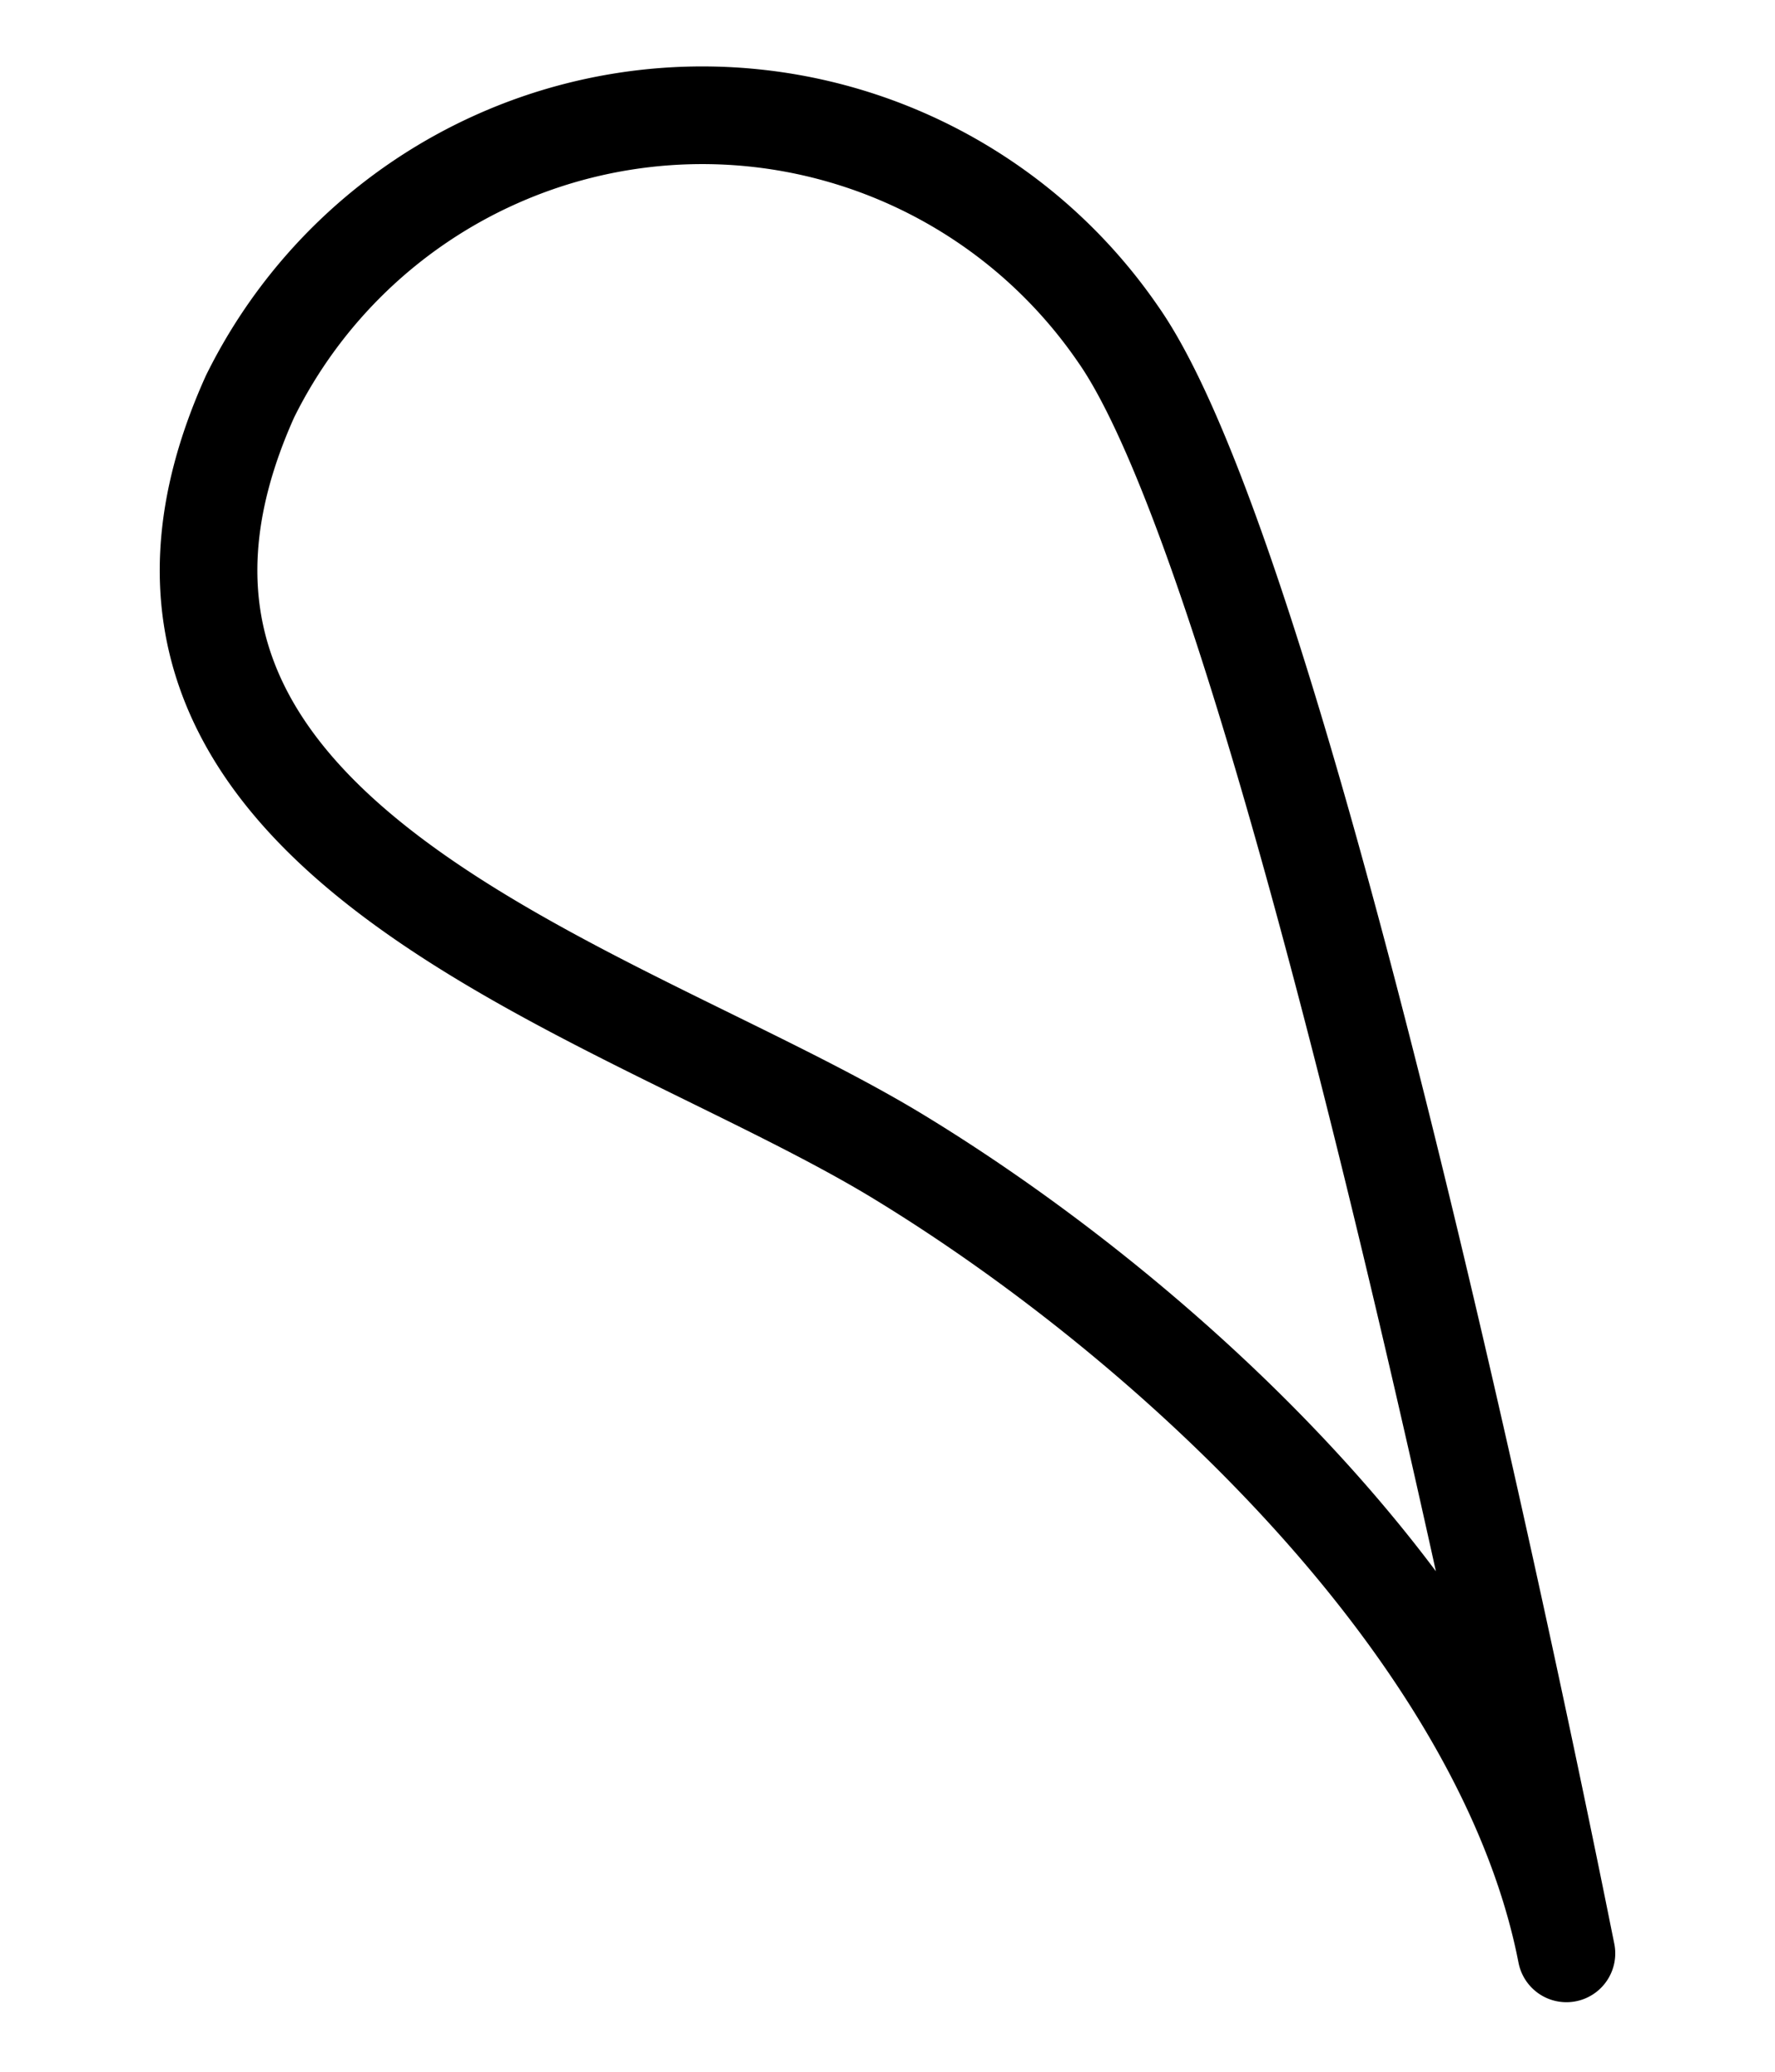
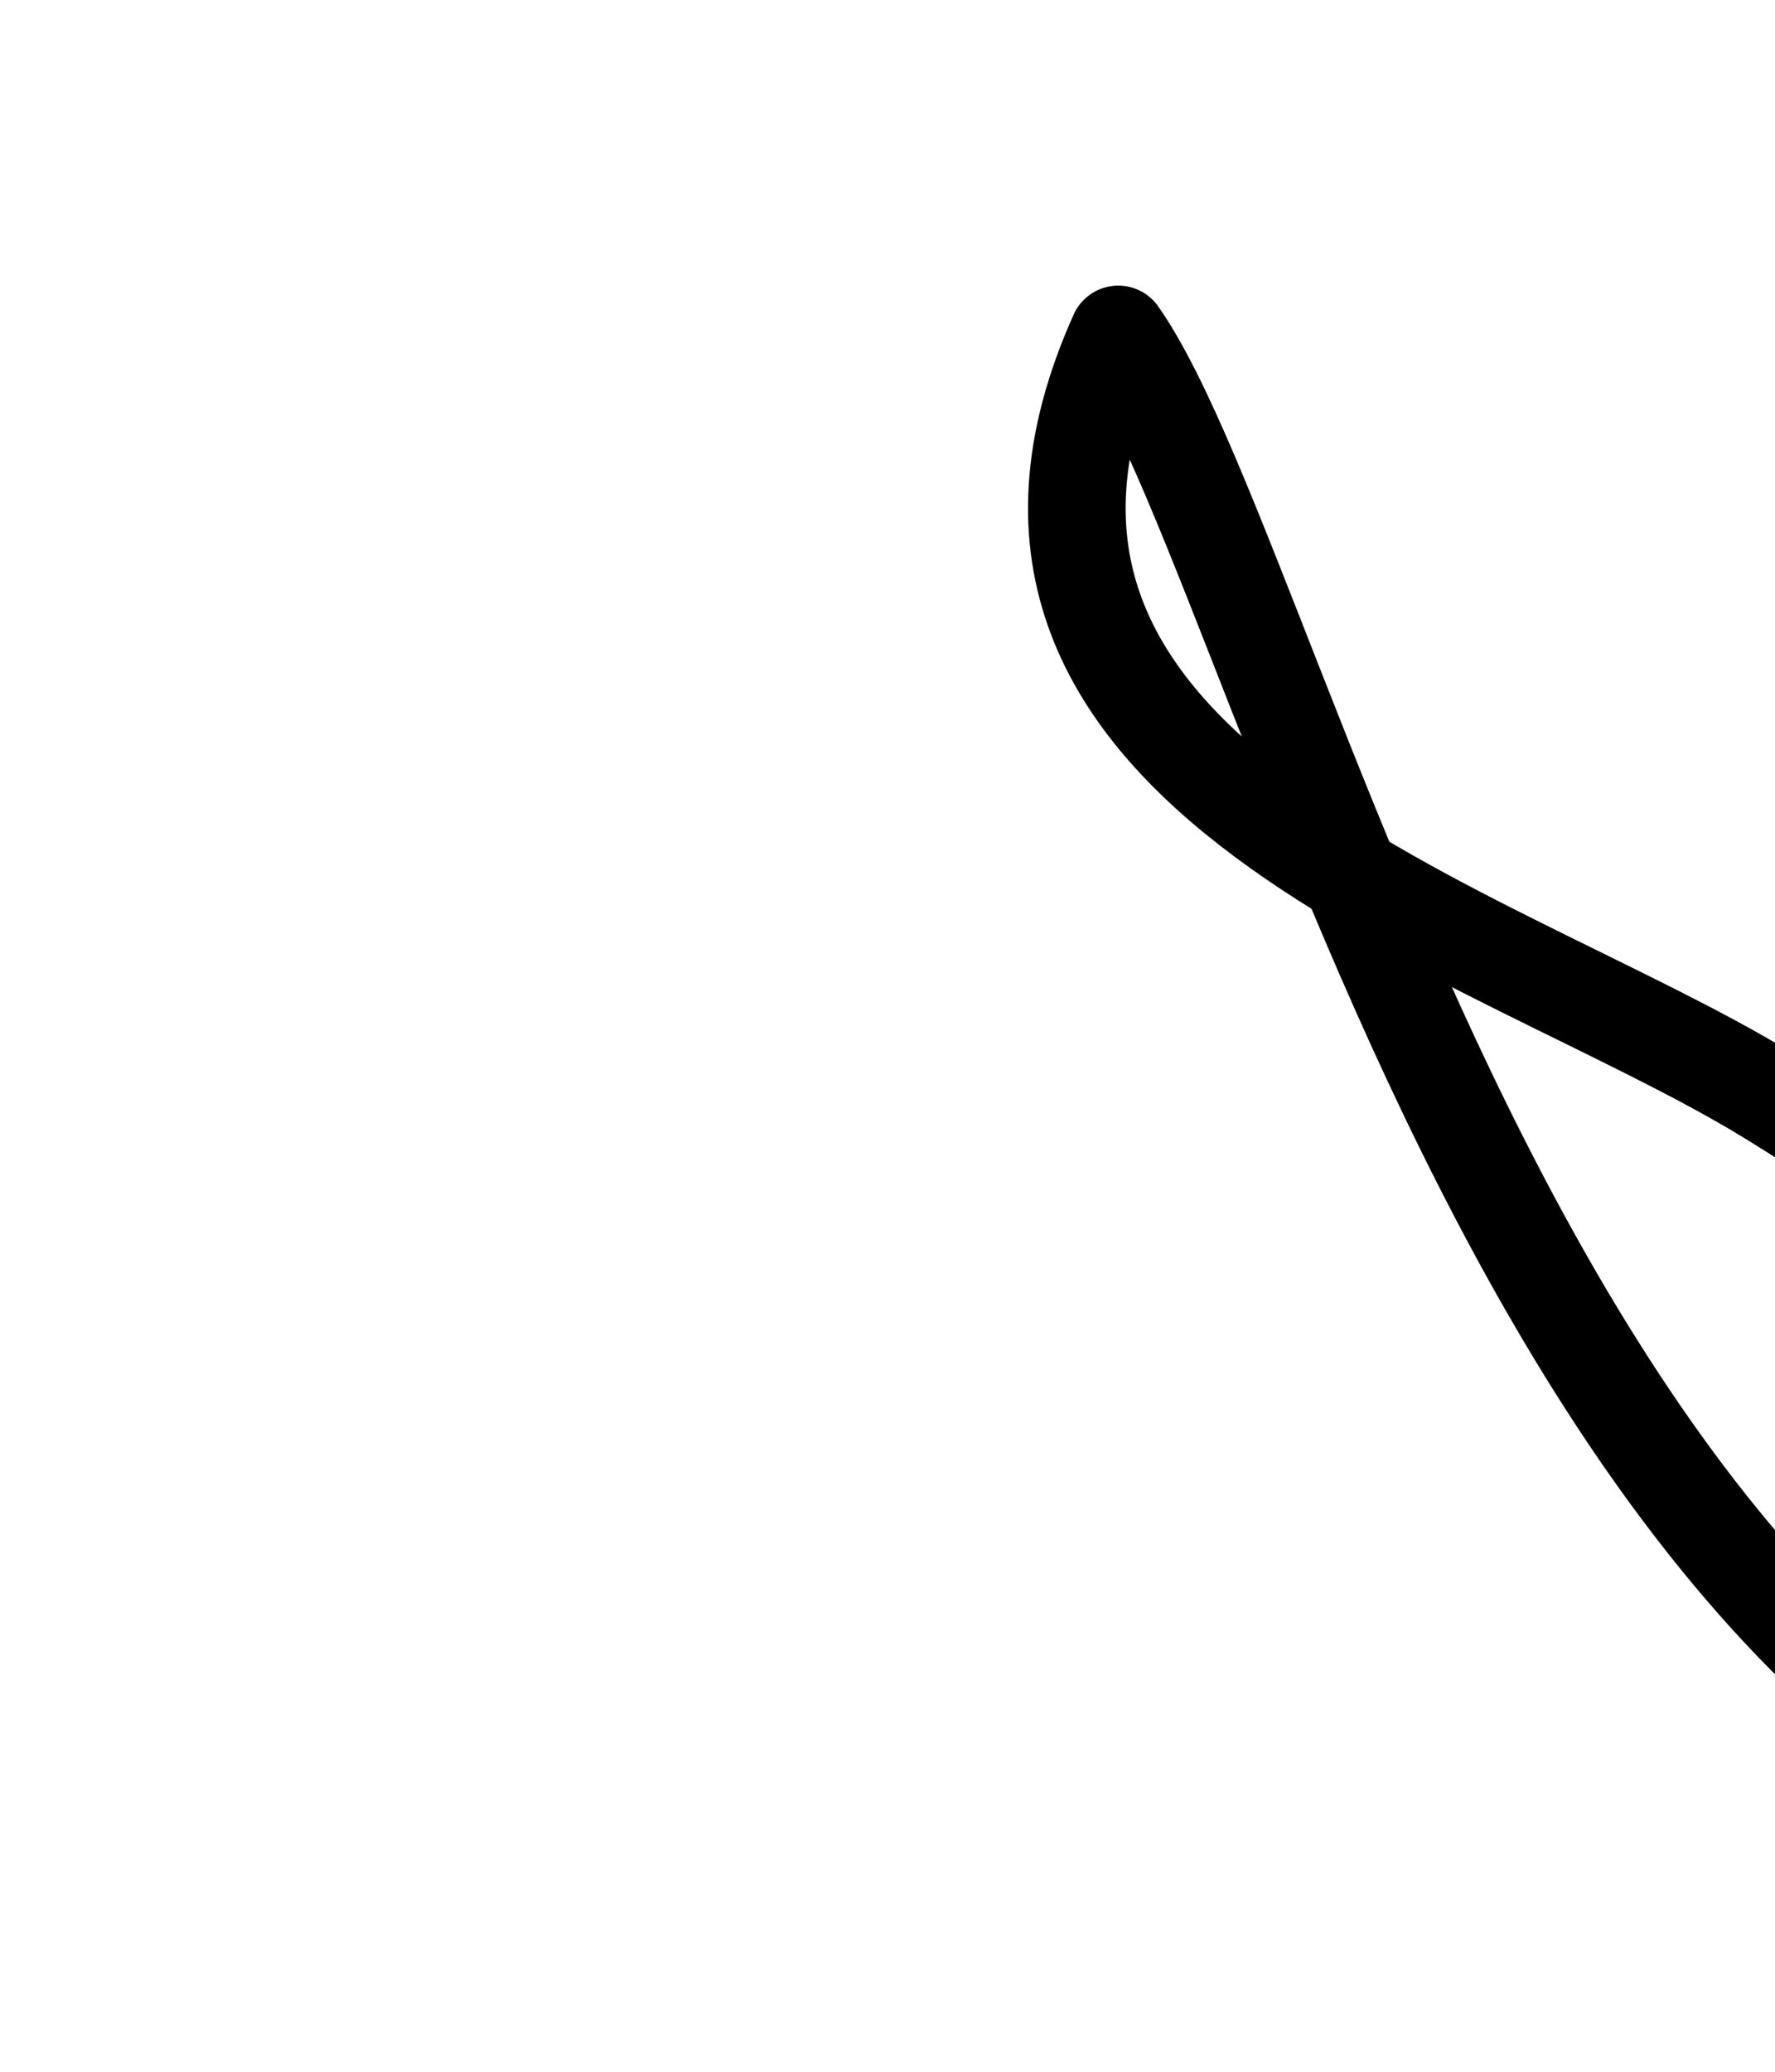
<svg xmlns="http://www.w3.org/2000/svg" width="12" height="14" viewBox="0 0 12 14">
  <defs>
    <style>.a{fill:none;stroke:#000;stroke-linejoin:round;stroke-width:0.66px;}</style>
  </defs>
  <title>pagetop-drop2</title>
-   <path class="a" d="M7.56,2.26a3.41,3.41,0,0,0-5.87.42c-1.35,3,2.52,4,4.39,5.14s4.09,3.23,4.51,5.38C10.59,13.21,8.78,4,7.56,2.26Z" />
+   <path class="a" d="M7.56,2.26c-1.35,3,2.52,4,4.39,5.14s4.09,3.23,4.51,5.38C10.59,13.21,8.78,4,7.56,2.26Z" />
</svg>